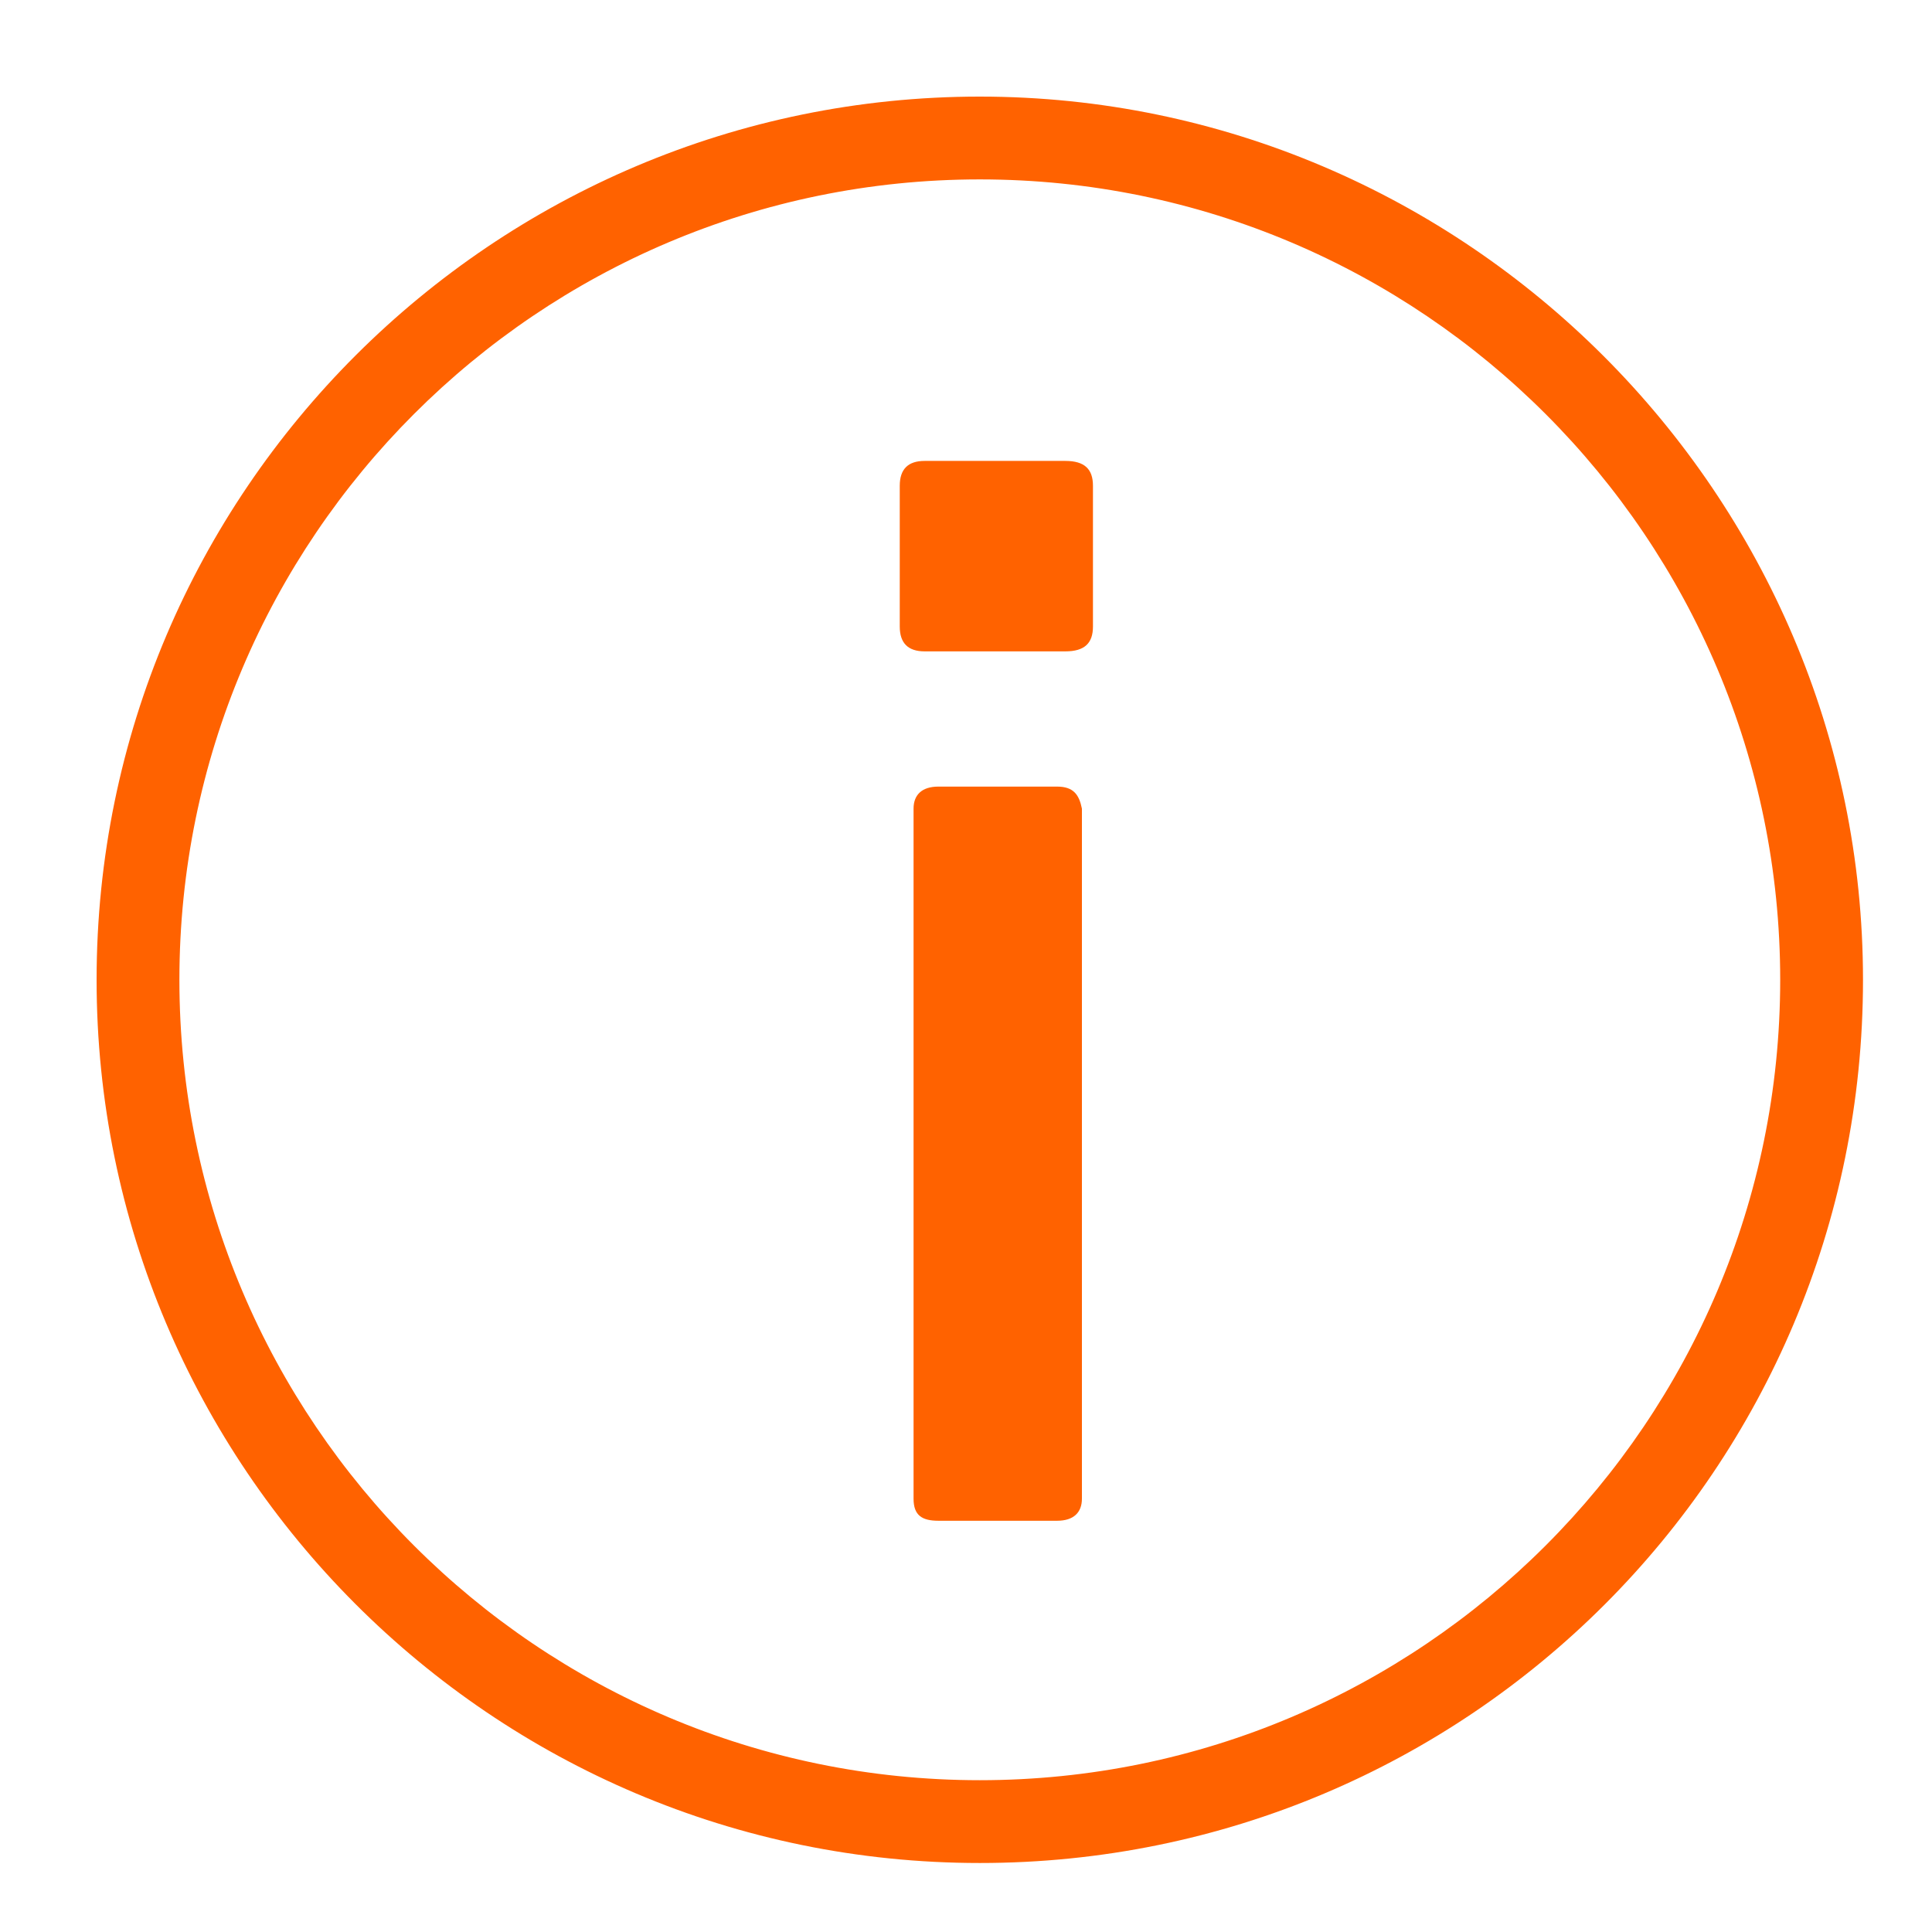
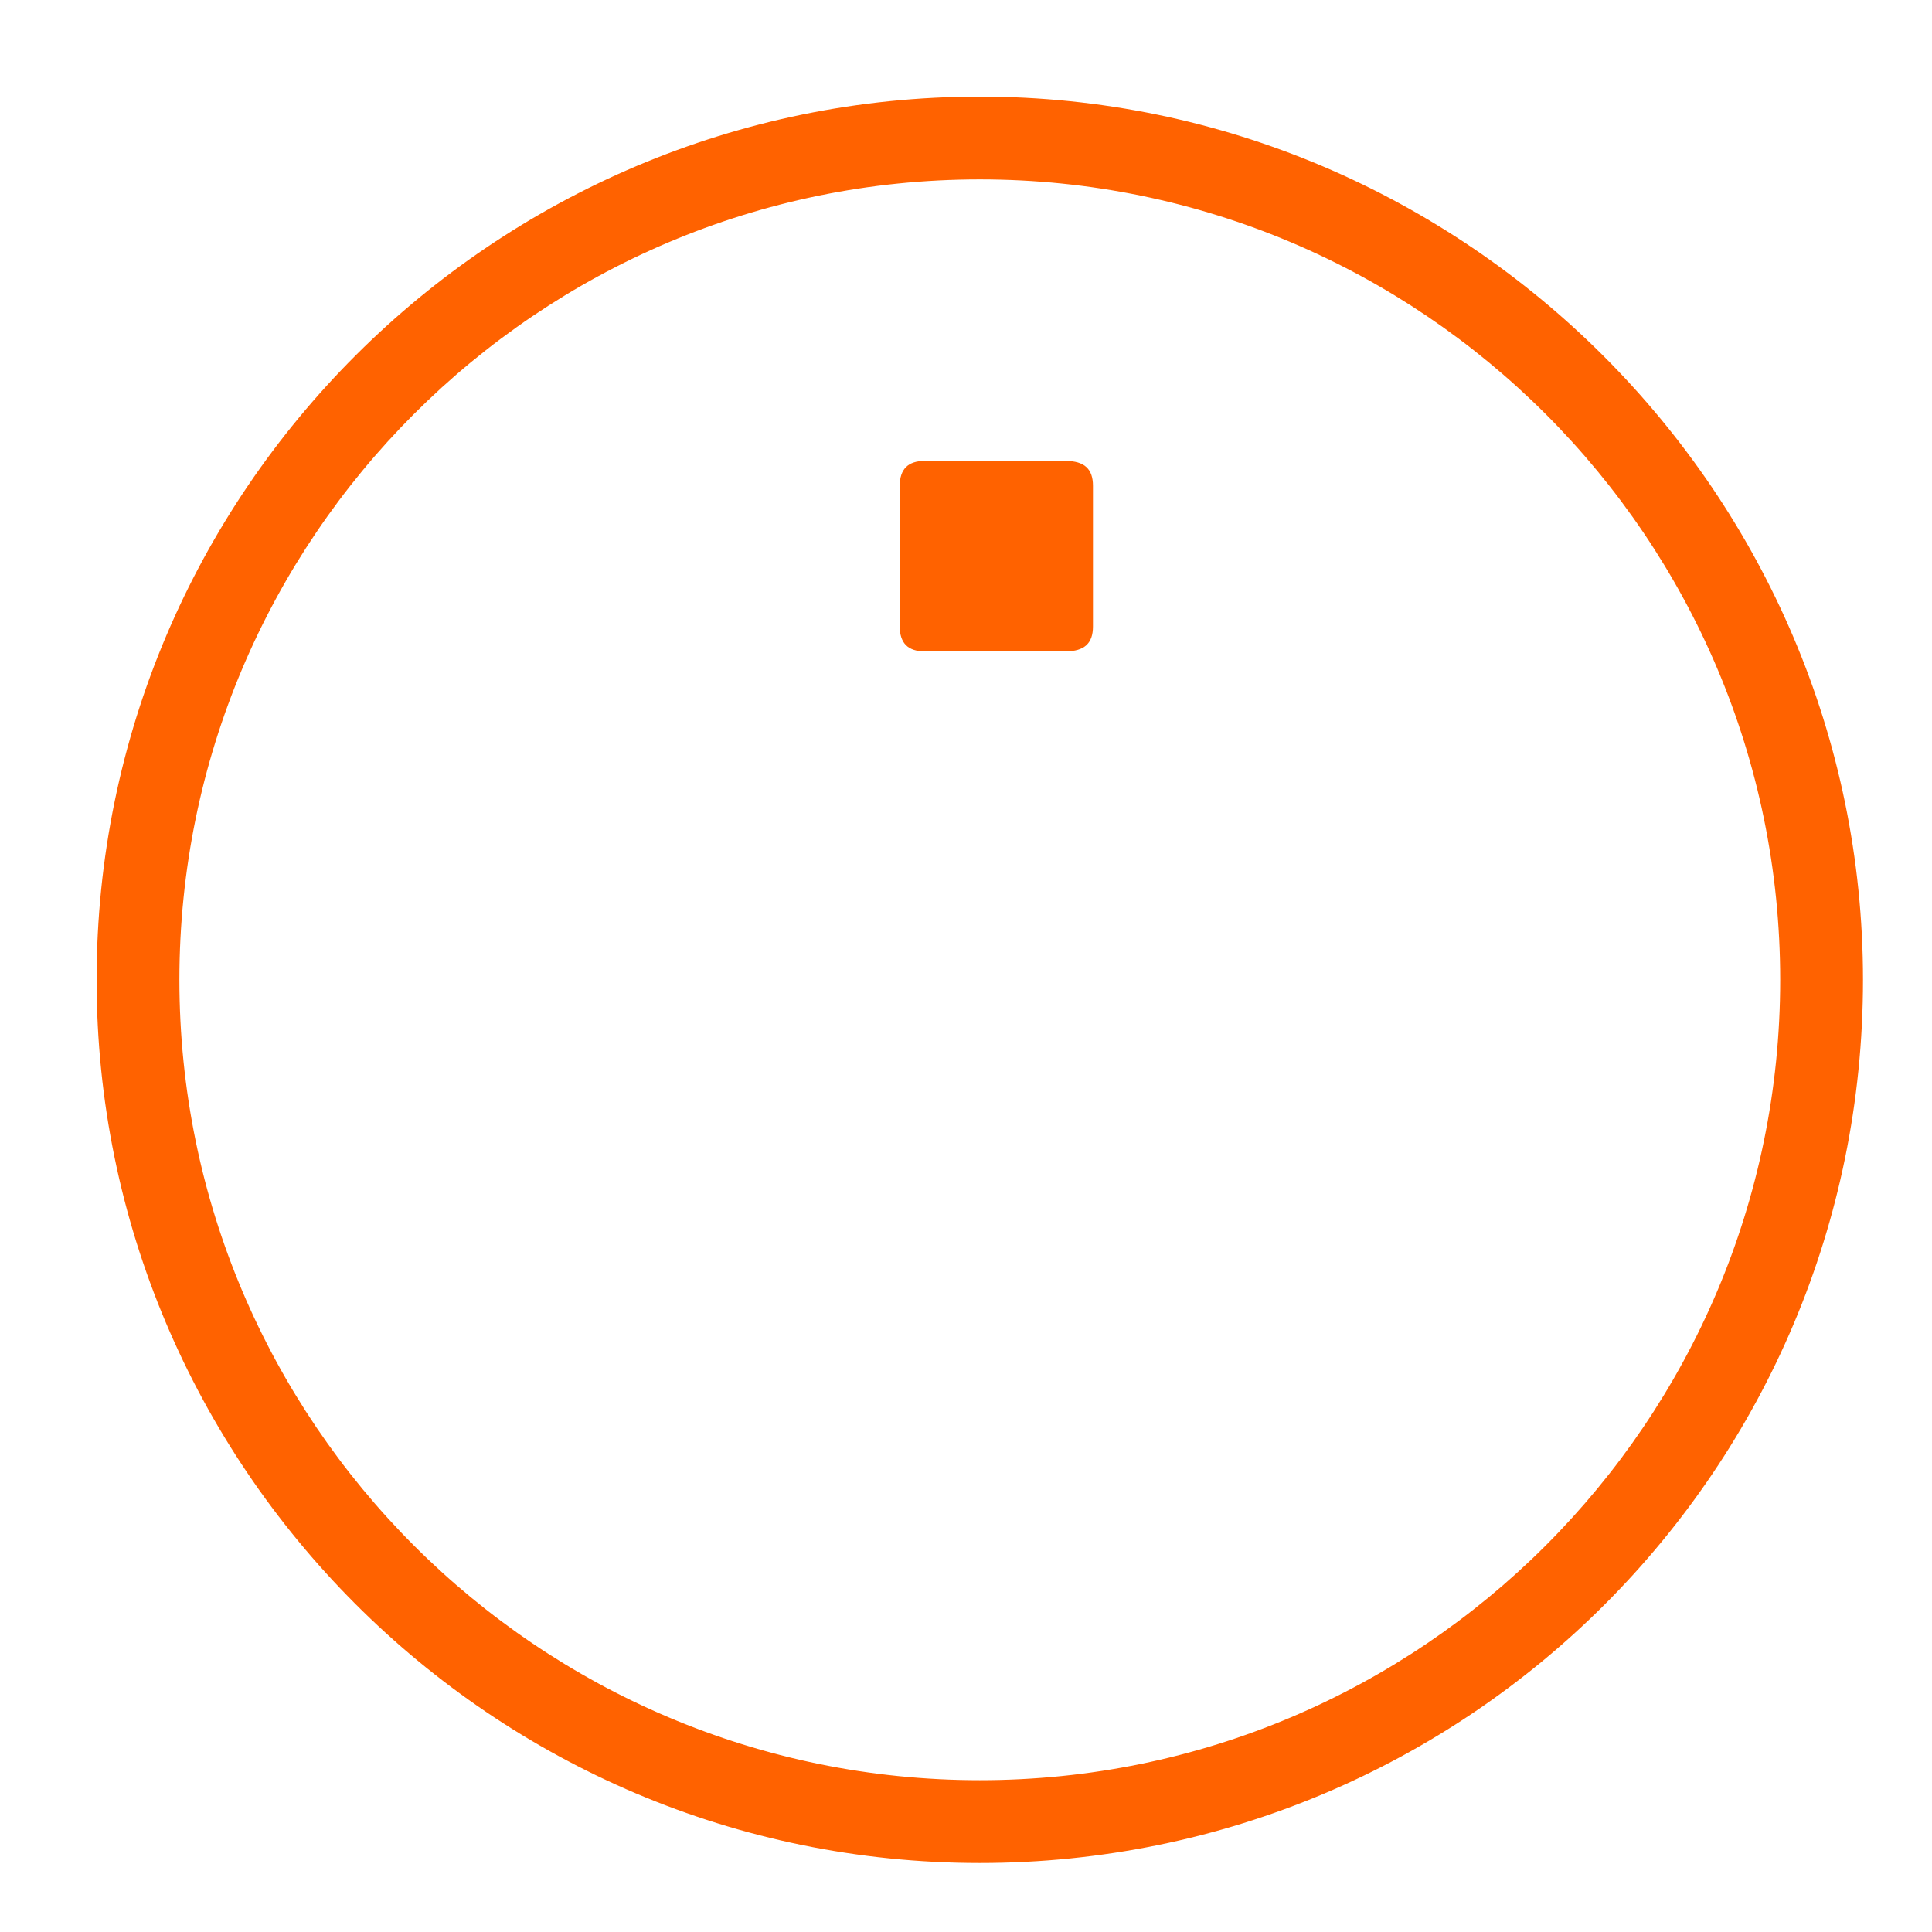
<svg xmlns="http://www.w3.org/2000/svg" version="1.1" id="Layer_1" x="0px" y="0px" viewBox="0 0 70 70" style="enable-background:new 0 0 70 70;" xml:space="preserve">
  <style type="text/css">
	.st0{fill:#FF6200;}
</style>
  <g>
    <path class="st0" d="M35.5,3.5c-17.6,0-32,14.3-32,32c0,17.6,14.3,32,32,32s32-14.3,32-32C67.5,17.9,53.1,3.5,35.5,3.5z M35.5,64.5   c-16,0-29-13-29-29c0-16,13-29,29-29s29,13,29,29C64.5,51.5,51.5,64.5,35.5,64.5z" />
-     <path class="st0" d="M38.3,28.5h-4.3c-0.6,0-0.9,0.3-0.9,0.8v25c0,0.6,0.3,0.8,0.9,0.8h4.3c0.6,0,0.9-0.3,0.9-0.8v-25   C39.1,28.8,38.9,28.5,38.3,28.5z" />
    <path class="st0" d="M38.6,16.7h-5.1c-0.6,0-0.9,0.3-0.9,0.9v5.1c0,0.6,0.3,0.9,0.9,0.9h5.1c0.7,0,1-0.3,1-0.9v-5.1   C39.6,17,39.3,16.7,38.6,16.7z" />
  </g>
</svg>